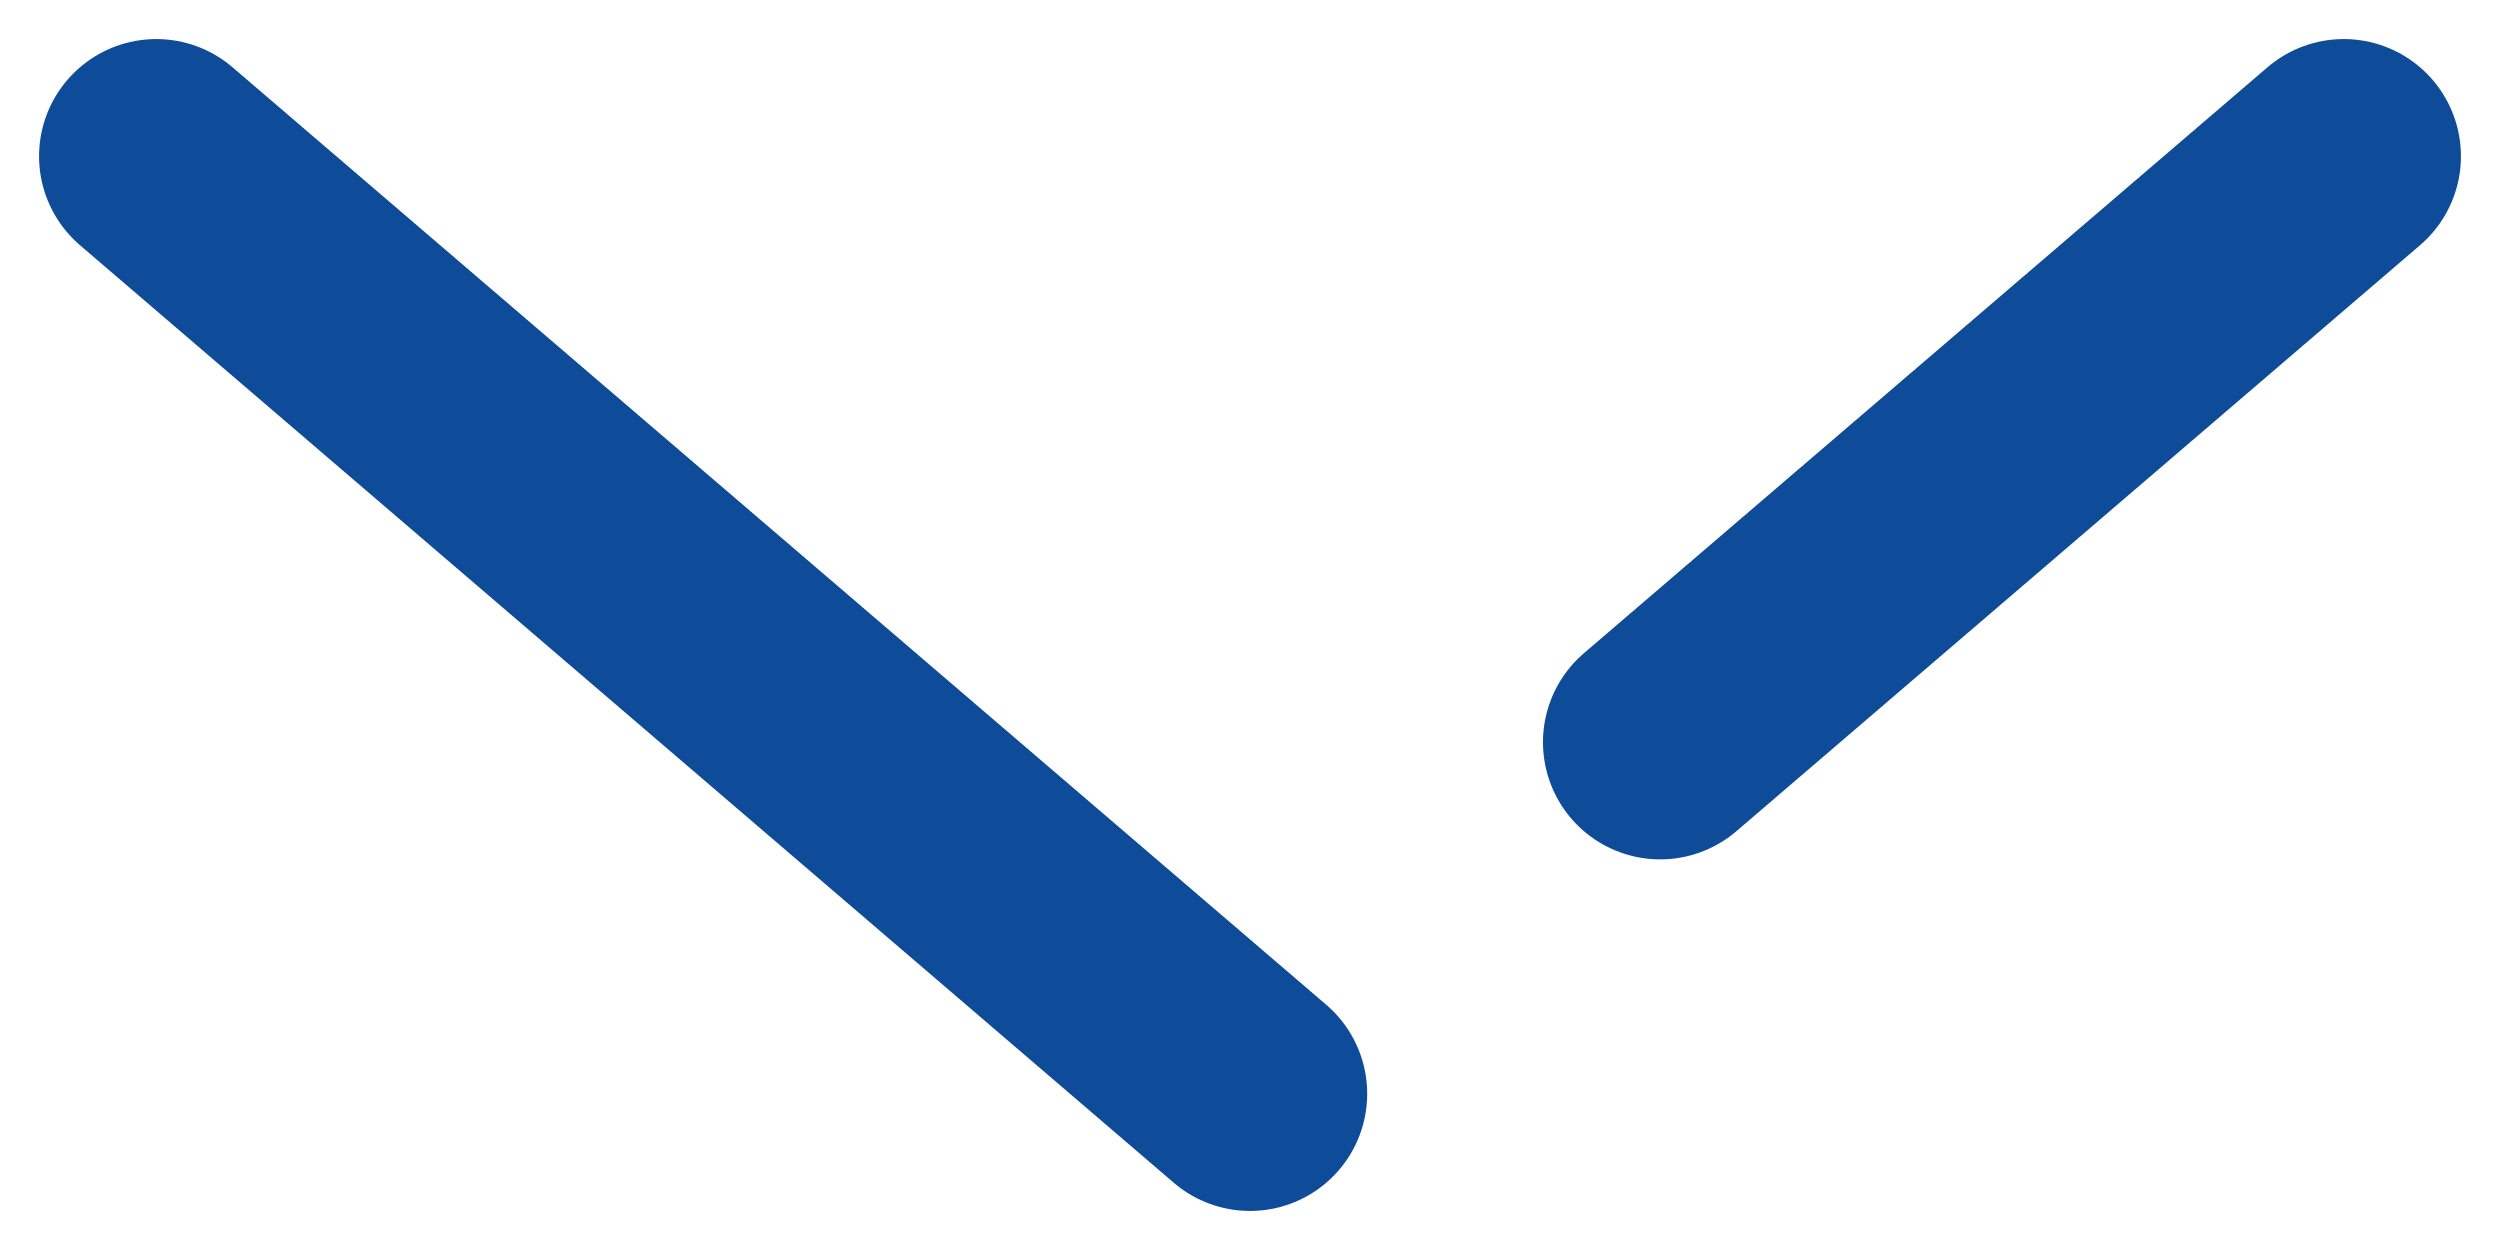
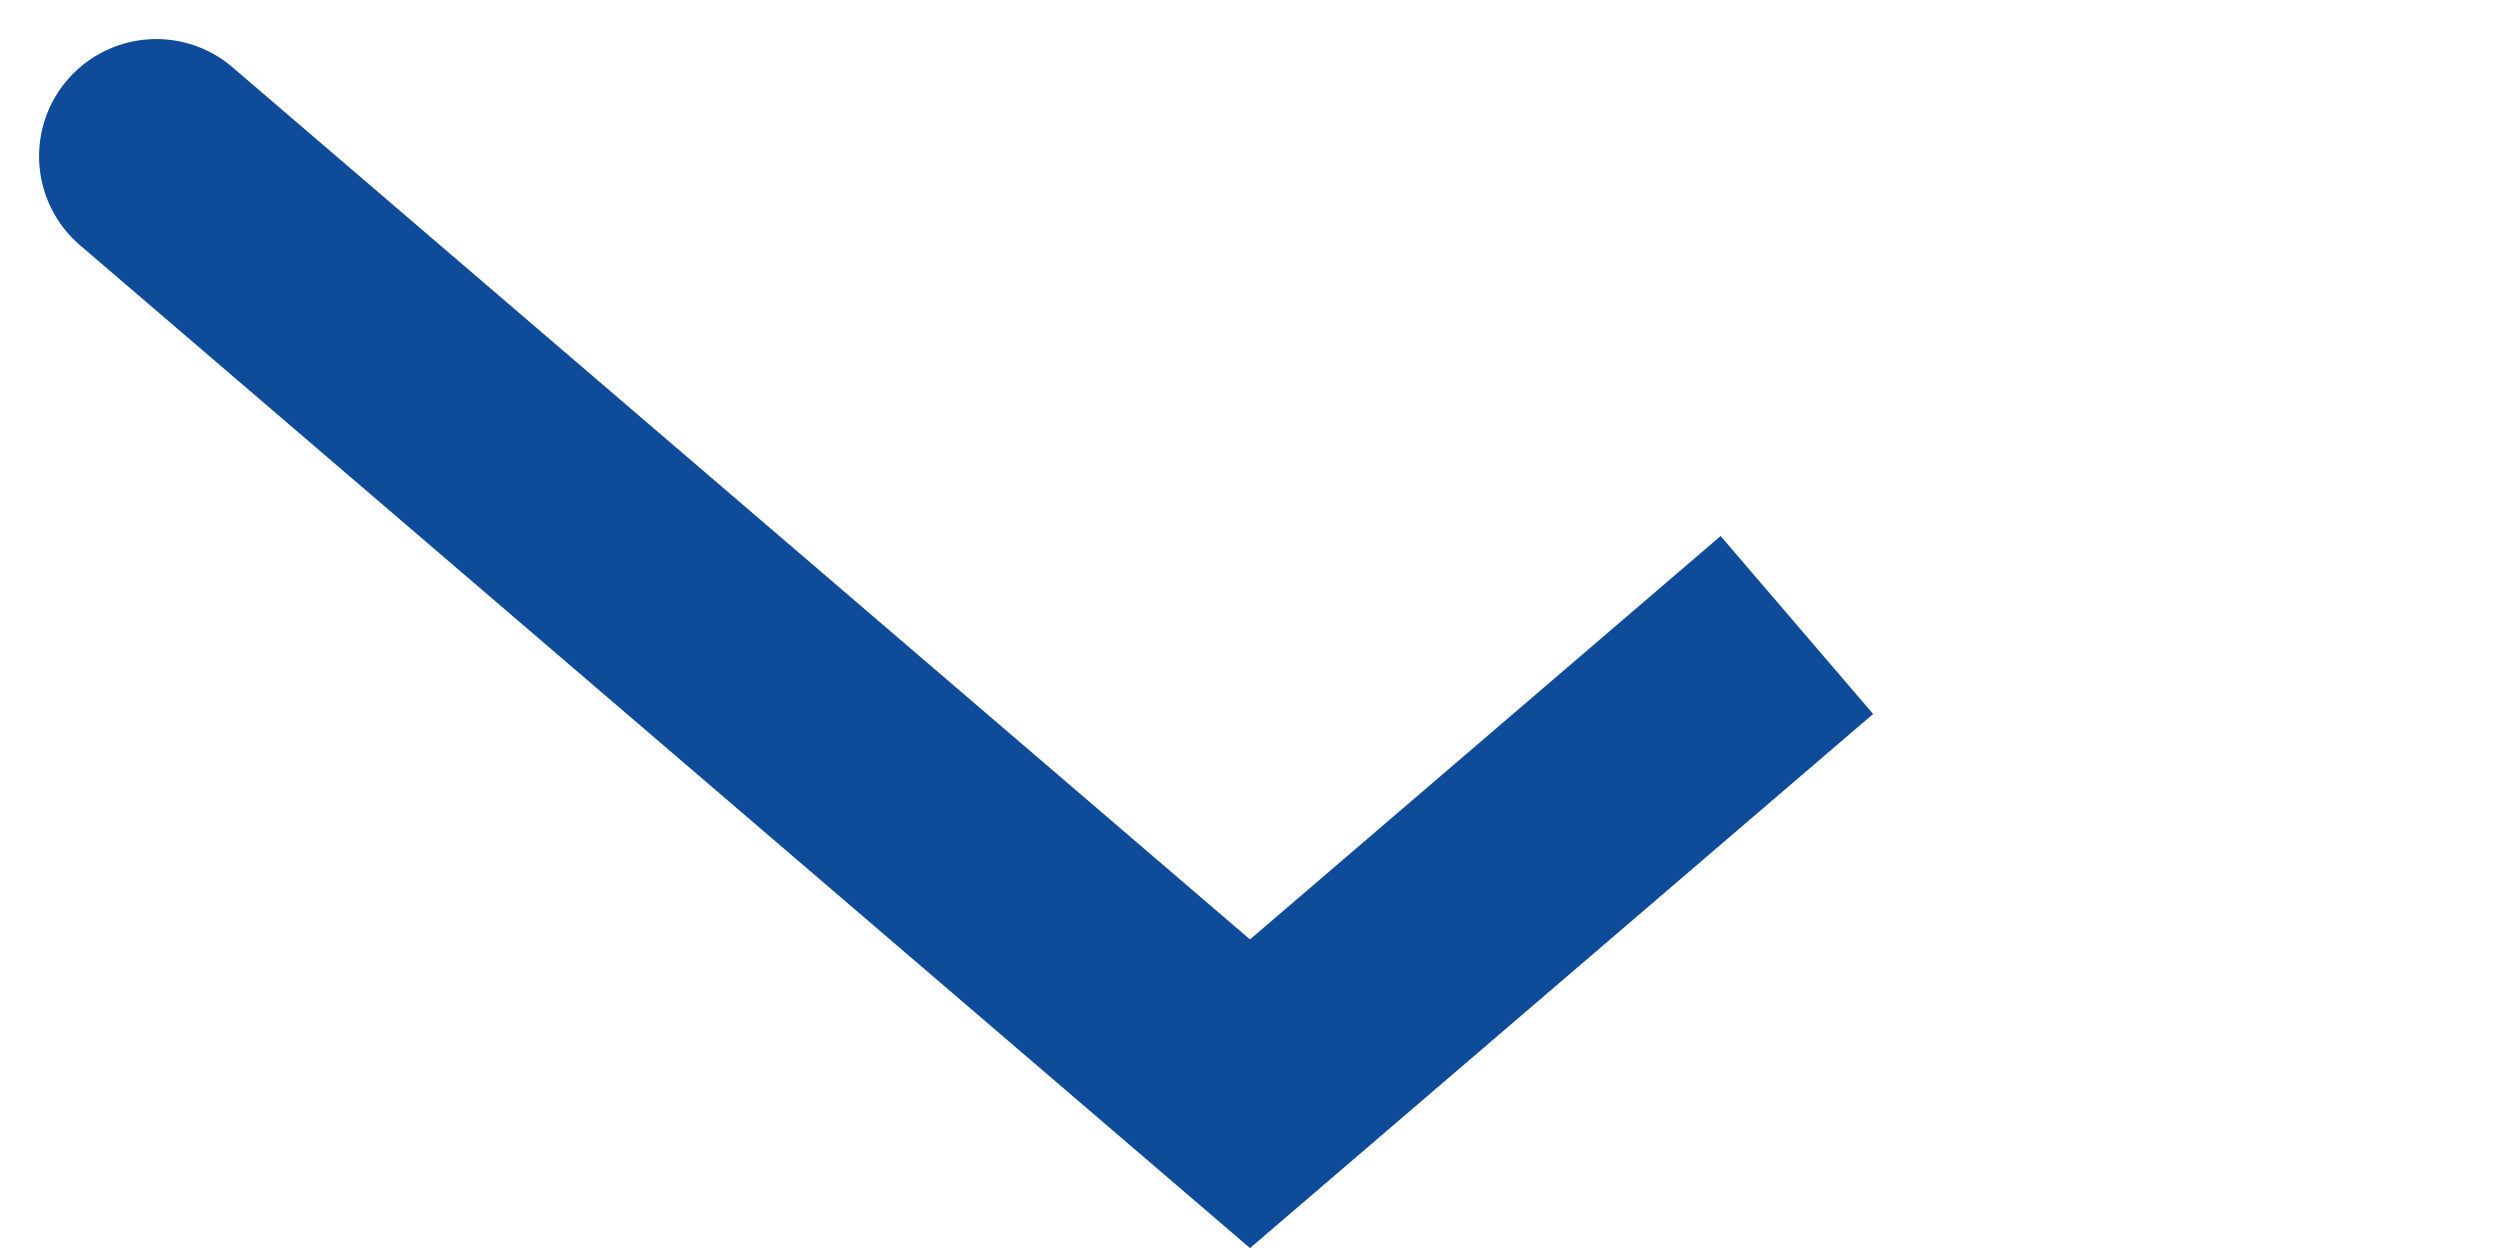
<svg xmlns="http://www.w3.org/2000/svg" width="16" height="8" viewBox="0 0 16 8" fill="none">
-   <path d="M1 1L8 7M15 1L11.5 4L10.625 4.75" stroke="#0E4C9A" stroke-width="1.5" stroke-linecap="round" />
+   <path d="M1 1L8 7L11.5 4L10.625 4.75" stroke="#0E4C9A" stroke-width="1.5" stroke-linecap="round" />
</svg>